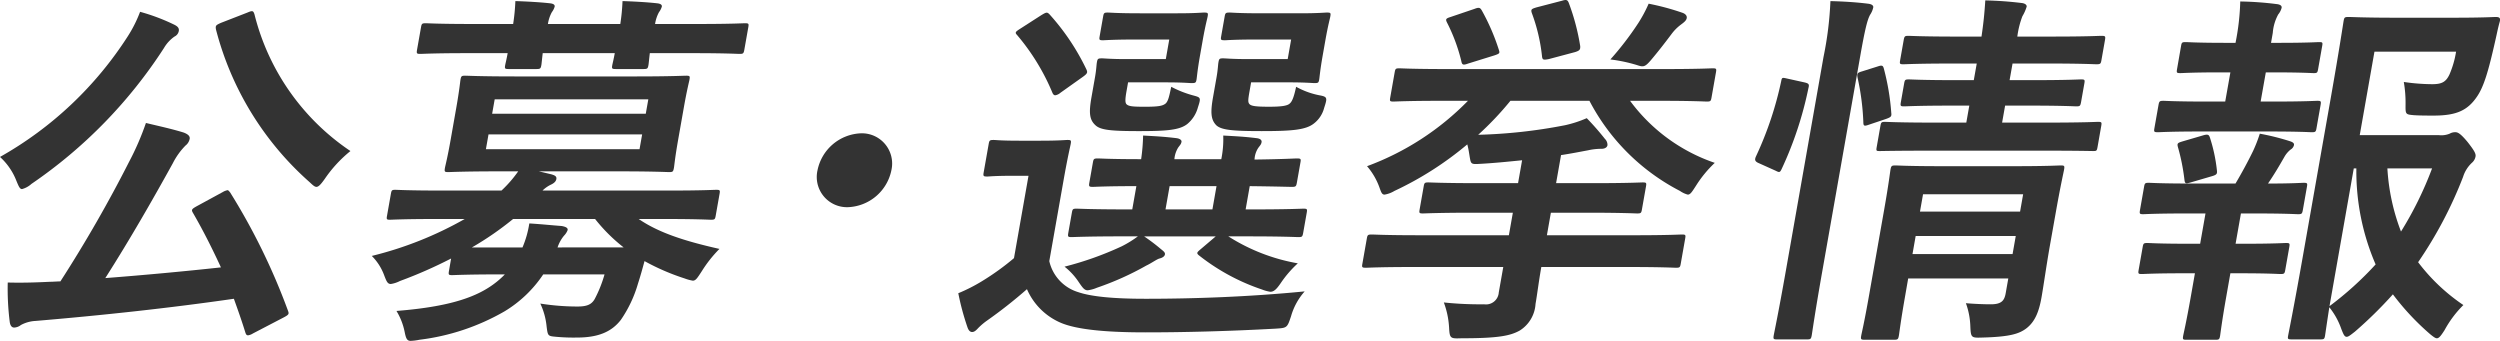
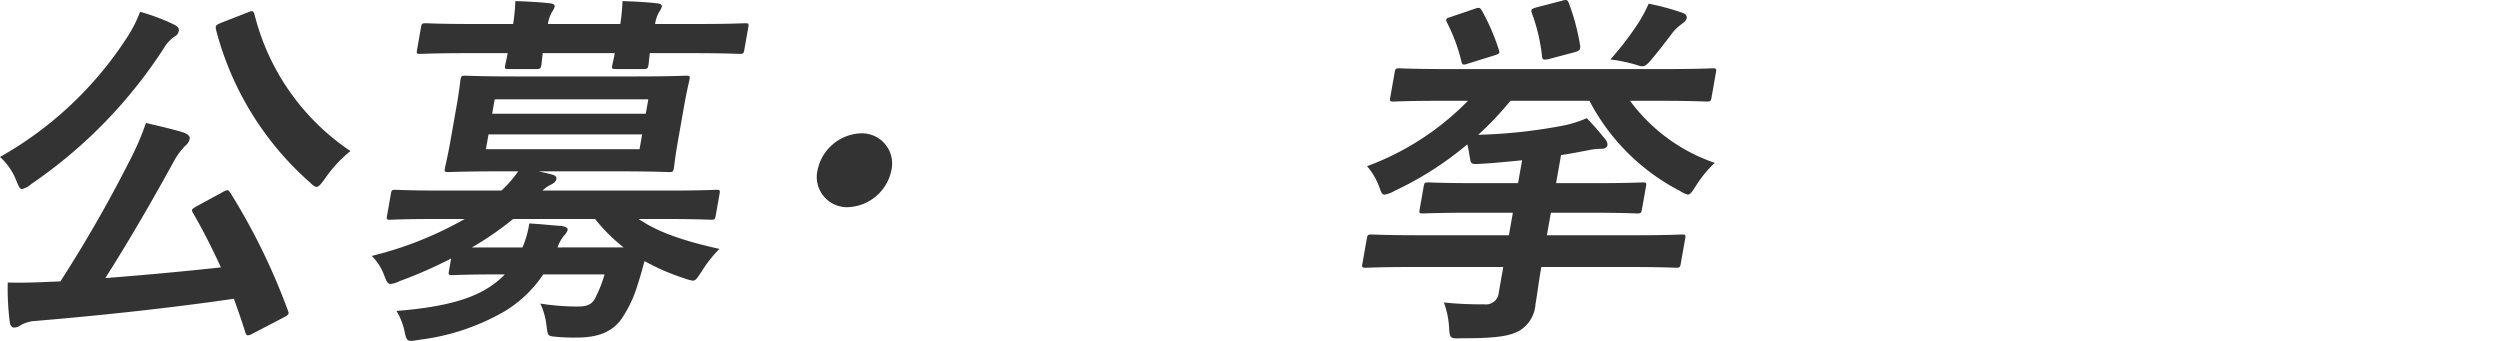
<svg xmlns="http://www.w3.org/2000/svg" height="46.151" viewBox="0 0 338.476 46.151" width="338.476">
  <clipPath id="a">
    <path d="m0 0h338.476v46.151h-338.476z" />
  </clipPath>
  <g clip-path="url(#a)" fill="#333">
    <path d="m17.343 4.848a17.537 17.537 0 0 0 1.623-3.248 26.564 26.564 0 0 1 4.641 1.75c.506.25.662.5.6.85a1.041 1.041 0 0 1 -.583.75 4.916 4.916 0 0 0 -1.424 1.55 64.863 64.863 0 0 1 -17.943 18.4 3.116 3.116 0 0 1 -1.274.7c-.3 0-.439-.349-.756-1.1a8.508 8.508 0 0 0 -2.227-3.251 49.277 49.277 0 0 0 17.343-16.4m12.821 21.151a1.964 1.964 0 0 1 .644-.25c.1 0 .182.1.347.3a86.355 86.355 0 0 1 7.829 16c.171.45.153.549-.617.95l-4.129 2.15a1.66 1.66 0 0 1 -.644.25c-.2 0-.283-.1-.38-.4-.476-1.551-1.012-3.051-1.548-4.551-8.621 1.25-17.9 2.25-26.831 3a4.715 4.715 0 0 0 -2 .551 1.607 1.607 0 0 1 -.913.35c-.349 0-.546-.3-.608-.8a35.991 35.991 0 0 1 -.266-5.3c1.891.051 3.7 0 5.719-.1.449 0 .958-.05 1.408-.05a181.552 181.552 0 0 0 9.307-16.2 36.76 36.76 0 0 0 2.276-5.25c1.871.45 3.509.8 5.122 1.3.514.2.869.45.8.85a1.5 1.5 0 0 1 -.558.9 9.529 9.529 0 0 0 -1.722 2.4c-2.648 4.8-5.826 10.351-9.143 15.551 5.17-.4 10.609-.9 15.656-1.45-1.158-2.5-2.377-4.95-3.8-7.4-.23-.4-.162-.5.559-.9zm3.336-24.3c.7-.3.794-.25.956.25a31.461 31.461 0 0 0 12.989 18.5 17.525 17.525 0 0 0 -3.461 3.75c-.533.75-.845 1.1-1.145 1.1-.25 0-.505-.25-.935-.65a41.394 41.394 0 0 1 -12.661-20.65c-.1-.55.006-.6.658-.9z" />
    <path d="m61.076 35a61.624 61.624 0 0 1 -6.938 3.05 4.018 4.018 0 0 1 -1.221.4c-.45 0-.589-.35-.93-1.25a7.2 7.2 0 0 0 -1.65-2.55 48.993 48.993 0 0 0 12.582-5h-3.85c-4.45 0-5.969.1-6.268.1-.451 0-.492-.05-.4-.55l.521-2.95c.088-.5.147-.551.6-.551.3 0 1.783.1 6.233.1h8.145a16.587 16.587 0 0 0 2.259-2.6h-2.55c-4.851 0-6.569.1-6.918.1-.5 0-.542-.05-.445-.6.053-.3.33-1.3.771-3.8l.749-4.251c.45-2.549.525-3.549.578-3.85.089-.5.148-.549.648-.549.35 0 2.032.1 6.883.1h16.15c4.8 0 6.519-.1 6.868-.1.5 0 .541.049.453.549-.053.3-.329 1.3-.778 3.85l-.75 4.251c-.44 2.5-.517 3.5-.57 3.8-.1.55-.156.6-.656.6-.349 0-2.032-.1-6.833-.1h-10.8l1.68.4c.523.15.747.3.685.65q-.08.45-.733.75a4.279 4.279 0 0 0 -1.141.8h17.2c4.5 0 5.968-.1 6.319-.1.5 0 .541.051.453.551l-.522 2.95c-.088.5-.146.55-.646.55-.351 0-1.783-.1-6.283-.1h-3.5c2.629 1.8 6.029 2.95 10.936 4.05a17.083 17.083 0 0 0 -2.379 3c-.618.95-.83 1.3-1.229 1.3a5.735 5.735 0 0 1 -1.1-.3 30.372 30.372 0 0 1 -5.436-2.35c-.285 1.05-.561 2.05-.887 3.05a16.813 16.813 0 0 1 -2.314 4.9c-1.233 1.6-3.024 2.4-5.924 2.4a25.275 25.275 0 0 1 -2.833-.1c-1.132-.1-1.132-.1-1.3-1.4a9.342 9.342 0 0 0 -.853-3.1 32.078 32.078 0 0 0 5.03.4c1.25 0 1.893-.25 2.326-1a16.928 16.928 0 0 0 1.34-3.35h-8.3a16.6 16.6 0 0 1 -5.232 5 30.375 30.375 0 0 1 -11.53 3.85 7.5 7.5 0 0 1 -1.177.15c-.5 0-.647-.3-.83-1.25a8.812 8.812 0 0 0 -1.1-2.8c5.579-.45 9.638-1.35 12.455-3.15a11.983 11.983 0 0 0 2.218-1.8h-.6c-4.651 0-6.218.1-6.518.1-.5 0-.541-.05-.444-.6zm8.4-31.752a26.745 26.745 0 0 0 .3-3.1c1.591.05 3.374.15 4.7.3.442.05.665.2.621.45a2.314 2.314 0 0 1 -.382.75 4.867 4.867 0 0 0 -.532 1.6h9.8a26.967 26.967 0 0 0 .3-3.1c1.591.05 3.374.15 4.7.3.442.05.665.2.621.45a2.314 2.314 0 0 1 -.382.75 4.867 4.867 0 0 0 -.532 1.6h5.85c4.45 0 6.018-.1 6.318-.1.5 0 .542.05.454.55l-.53 3c-.1.55-.156.6-.656.6-.3 0-1.832-.1-6.282-.1h-5.865c-.1.85-.147 1.4-.182 1.6-.089.5-.147.55-.7.55h-3.697c-.55 0-.592-.05-.5-.55.035-.2.183-.75.333-1.6h-9.755c-.1.85-.147 1.4-.182 1.6-.089.5-.147.55-.7.55h-3.696c-.55 0-.591-.05-.5-.55.035-.2.182-.75.332-1.6h-5.5c-4.45 0-6.018.1-6.317.1-.5 0-.541-.05-.444-.6l.529-3c.088-.5.147-.55.647-.55.3 0 1.831.1 6.282.1zm-2.5 10.2-.344 1.952h20.8l.343-1.949zm19.964 4.752h-20.8l-.353 2h20.8zm-2.5 15.3a22.728 22.728 0 0 1 -3.871-3.851h-11.099a42.13 42.13 0 0 1 -5.58 3.851h6.851a13.5 13.5 0 0 0 .923-3.25c1.632.1 3.056.25 4.388.35.532.1.856.25.8.549a2.117 2.117 0 0 1 -.482.751 4.9 4.9 0 0 0 -.882 1.6z" />
    <path d="m120.685 23.05a6.245 6.245 0 0 1 -5.884 5 4.09 4.09 0 0 1 -4.117-5 6.244 6.244 0 0 1 5.881-5 4.091 4.091 0 0 1 4.12 5" />
-     <path d="m142.064 35.351a5.707 5.707 0 0 0 3.91 4.2c1.744.6 4.742.9 9.091.9 6.451 0 13.946-.25 21.578-1a8.58 8.58 0 0 0 -1.843 3.349c-.532 1.6-.532 1.6-2.149 1.7-6.413.35-12.389.5-17.589.5-5.151 0-9.34-.35-11.563-1.35a8.729 8.729 0 0 1 -4.458-4.5 64.787 64.787 0 0 1 -5.4 4.25 8.742 8.742 0 0 0 -1.235 1.051c-.312.349-.539.5-.789.5-.3 0-.5-.25-.635-.651a35.041 35.041 0 0 1 -1.239-4.6 22.641 22.641 0 0 0 3.241-1.65 34.6 34.6 0 0 0 4.3-3.1l1.966-11.15h-2.05c-2.6 0-3.267.1-3.517.1-.551 0-.592-.05-.495-.6l.67-3.8c.088-.5.147-.55.7-.55.25 0 .881.1 3.482.1h2.8c2.6 0 3.418-.1 3.668-.1.5 0 .541.05.453.55-.053.3-.409 1.75-.955 4.85zm1.521-22.8a1.435 1.435 0 0 1 -.713.35c-.15 0-.282-.1-.388-.35a29.584 29.584 0 0 0 -4.775-7.8c-.338-.35-.22-.45.4-.85l2.877-1.85c.67-.4.779-.45 1.117-.1a31.1 31.1 0 0 1 4.987 7.449c.18.4.153.55-.477 1zm10.12-7.2c-3.051 0-4.069.1-4.368.1-.5 0-.541-.05-.453-.55l.467-2.65c.088-.5.147-.55.647-.55.3 0 1.282.1 4.333.1h5.1c2.4 0 3.269-.1 3.569-.1.55 0 .591.05.5.55-.052.3-.3 1.15-.663 3.2l-.371 2.1c-.352 2-.411 2.9-.464 3.2-.08.45-.138.5-.688.5-.3 0-1.133-.1-3.533-.1h-5.05l-.221 1.25c-.2 1.15-.164 1.5 0 1.7.3.3.839.351 2.489.351 1.8 0 2.418-.1 2.83-.451.361-.35.485-1.049.746-2.25a14.24 14.24 0 0 0 3.088 1.2c.907.25.948.3.519 1.6a4.389 4.389 0 0 1 -1.447 2.25c-1.041.8-2.718.95-6.518.95-3.85 0-5.224-.151-5.909-.8-.818-.75-.9-1.7-.53-3.8l.476-2.7c.185-1.05.191-1.65.253-2 .088-.5.147-.55.7-.55.3 0 1.183.1 3.233.1h5.4l.467-2.65zm-1.7 26.649c-4.9 0-6.618.1-6.918.1-.5 0-.541-.049-.444-.6l.477-2.7c.088-.5.146-.55.646-.55.3 0 1.983.1 6.883.1h.649l.556-3.15c-4.1 0-5.617.1-5.867.1-.551 0-.592-.05-.495-.6l.476-2.7c.088-.5.147-.55.7-.55.25 0 1.732.1 5.832.1a25.741 25.741 0 0 0 .264-3.2c1.783.1 2.824.151 4.489.351.441.05.756.25.712.5-.053.3-.17.4-.432.75a3.486 3.486 0 0 0 -.532 1.6h6.35a13.512 13.512 0 0 0 .264-3.2c1.783.1 2.874.151 4.489.351.491.05.755.25.7.55s-.17.4-.432.75a3.08 3.08 0 0 0 -.514 1.5l-.018.1c3.959-.05 5.427-.15 5.727-.15.55 0 .591.05.5.55l-.477 2.7c-.1.55-.155.6-.705.6-.3 0-1.741-.05-5.683-.1l-.555 3.15h.9c4.9 0 6.619-.1 6.919-.1.5 0 .541.05.453.55l-.476 2.7c-.1.551-.155.6-.655.6-.3 0-1.984-.1-6.884-.1h-2.6a25.653 25.653 0 0 0 9.407 3.651 14.876 14.876 0 0 0 -2.259 2.6c-.608.9-.97 1.25-1.47 1.25a4.91 4.91 0 0 1 -1.1-.3 28.315 28.315 0 0 1 -8.581-4.65c-.347-.3-.23-.4.3-.85l2-1.7h-9.7a25.269 25.269 0 0 1 2.25 1.7c.438.35.612.5.568.75s-.33.45-.748.55c-.367.1-1.114.65-1.767.95a39.254 39.254 0 0 1 -6.679 3 4.765 4.765 0 0 1 -1.262.35c-.45 0-.688-.35-1.206-1.1a8.872 8.872 0 0 0 -1.93-2.1 43.854 43.854 0 0 0 7.735-2.751 14.388 14.388 0 0 0 2.193-1.352zm12.145-3.65.555-3.15h-6.35l-.556 3.15zm6.005-23c-3.1 0-4.018.1-4.317.1-.55 0-.591-.05-.5-.55l.467-2.65c.088-.5.147-.55.7-.55.3 0 1.182.1 4.282.1h5.3c2.35 0 3.267-.1 3.567-.1.5 0 .542.05.454.55-.053.3-.3 1.15-.665 3.2l-.37 2.1c-.353 2-.411 2.9-.464 3.2-.079.45-.139.5-.639.5-.3 0-1.181-.1-3.532-.1h-5.051l-.229 1.3c-.2 1.149-.2 1.4.01 1.649.256.25.788.351 2.638.351 1.55 0 2.417-.1 2.771-.4.4-.3.634-1.05.906-2.3a10.685 10.685 0 0 0 3.146 1.15c1.116.2 1.089.35.651 1.7a3.9 3.9 0 0 1 -1.429 2.15c-1.1.85-3.027 1-7.027 1s-5.474-.151-6.16-.8c-.717-.75-.8-1.7-.429-3.8l.476-2.7c.185-1.05.191-1.65.253-2 .088-.5.147-.55.647-.55.349 0 1.182.1 3.332.1h5.4l.467-2.65z" />
    <path d="m191.372 36.15c-4.55 0-6.117.1-6.418.1-.55 0-.59-.05-.5-.55l.6-3.4c.088-.5.147-.55.7-.55.3 0 1.833.1 6.383.1h12.151l.538-3.051h-5.3c-4.85 0-6.567.1-6.868.1-.5 0-.541-.049-.453-.549l.547-3.1c.088-.5.146-.551.646-.551.3 0 1.984.1 6.833.1h5.3l.547-3.1c-1.986.2-3.971.4-5.939.5-.909.05-.991-.05-1.118-.75-.1-.55-.18-1.25-.365-1.9a44.794 44.794 0 0 1 -9.861 6.3 3.783 3.783 0 0 1 -1.338.5c-.351 0-.448-.3-.651-.849a9.183 9.183 0 0 0 -1.721-3 36.989 36.989 0 0 0 13.661-8.851h-3.65c-4.55 0-6.117.1-6.418.1-.5 0-.541-.05-.453-.55l.6-3.4c.088-.5.146-.549.646-.549.3 0 1.833.1 6.383.1h29.6c4.55 0 6.117-.1 6.418-.1.5 0 .541.049.453.549l-.6 3.4c-.088.5-.147.55-.647.55-.3 0-1.833-.1-6.383-.1h-4a23.76 23.76 0 0 0 11.47 8.4 15.713 15.713 0 0 0 -2.546 3.1c-.551.851-.762 1.2-1.112 1.2a3.435 3.435 0 0 1 -1.061-.5 28.665 28.665 0 0 1 -12.251-12.2h-10.7a41.74 41.74 0 0 1 -4.362 4.6 70.3 70.3 0 0 0 11.78-1.3 16.121 16.121 0 0 0 2.918-.95 36.02 36.02 0 0 1 2.456 2.8 1.152 1.152 0 0 1 .35.85c-.052.3-.338.5-.838.5a7.974 7.974 0 0 0 -1.785.2c-1.085.2-2.329.45-3.664.65l-.671 3.8h4.951c4.8 0 6.468-.1 6.767-.1.5 0 .541.05.453.551l-.547 3.1c-.088.5-.146.549-.646.549-.3 0-1.933-.1-6.733-.1h-4.95l-.538 3.051h11.8c4.6 0 6.168-.1 6.468-.1.5 0 .541.05.453.55l-.6 3.4c-.088.5-.147.55-.647.55-.3 0-1.833-.1-6.432-.1h-11.8c-.361 2.05-.562 3.75-.782 5a4.57 4.57 0 0 1 -2.135 3.6c-1.332.75-3.085 1.049-7.885 1.049-1.509.051-1.61.051-1.686-1.5a11.561 11.561 0 0 0 -.709-3.35 46.681 46.681 0 0 0 5.456.25 1.732 1.732 0 0 0 1.982-1.6l.609-3.45zm8.264-34.95c.644-.25.776-.15 1.006.25a29.088 29.088 0 0 1 2.274 5.25c.162.5.153.55-.591.8l-3.544 1.1c-.694.25-.835.2-.938-.35a23.684 23.684 0 0 0 -1.934-5.2c-.22-.45-.153-.55.483-.75zm11.844-1.1c.636-.2.768-.1.939.35a29.973 29.973 0 0 1 1.528 5.8c.02.45-.056.6-.692.8l-3.567.95c-.777.15-.868.1-.921-.45a24.012 24.012 0 0 0 -1.378-5.8c-.161-.5 0-.55.633-.75zm10.313 3.05a18.439 18.439 0 0 0 1.418-2.65 33.623 33.623 0 0 1 4.63 1.25c.374.15.58.4.527.7-.062.35-.407.6-.81.9a6.2 6.2 0 0 0 -1.279 1.3c-.979 1.3-1.756 2.3-2.767 3.5-.818.95-1.017.95-1.915.65a20.81 20.81 0 0 0 -3.567-.75 41.381 41.381 0 0 0 3.763-4.9" />
-     <path d="m244.281 11.149c.624.149.706.25.559.8a48.955 48.955 0 0 1 -3.631 10.951c-.237.5-.329.45-.835.2l-2.224-1c-.606-.25-.612-.5-.373-1a46.981 46.981 0 0 0 3.389-10.151c.088-.5.18-.449.854-.3zm2.608-3.449a46.694 46.694 0 0 0 .932-7.55c1.891.05 3.474.15 5.089.35.491.05.756.25.712.5a2.9 2.9 0 0 1 -.427 1c-.364.65-.685 1.9-1.329 5.55l-5.123 29.05c-1 5.651-1.4 8.5-1.442 8.751-.1.549-.156.6-.656.6h-4.045c-.5 0-.541-.051-.444-.6.044-.25.646-3.1 1.633-8.7zm7.322 1.3c.585-.2.727-.15.847.3a32.071 32.071 0 0 1 1 5.951c.062.5-.006.6-.7.85l-2.232.75c-.694.25-.844.25-.847-.3a33.558 33.558 0 0 0 -.784-6.05c-.1-.551-.035-.651.65-.85zm7.14 11.4c-4.85 0-6.509.05-6.808.05-.5 0-.551 0-.454-.55l.5-2.85c.088-.5.148-.55.648-.55.3 0 1.932.1 6.782.1h4.2l.406-2.3h-2.5c-4.5 0-5.968.1-6.318.1-.5 0-.541-.05-.444-.6l.44-2.5c.089-.5.147-.549.647-.549.351 0 1.783.1 6.283.1h2.5l.4-2.25h-3.3c-4.7 0-6.318.1-6.618.1-.5 0-.541-.049-.453-.549l.476-2.7c.1-.55.156-.6.656-.6.3 0 1.883.1 6.583.1h3.3c.259-1.75.406-3.15.514-4.9 1.841.05 3.224.15 4.889.35.541.05.747.3.711.5a5.812 5.812 0 0 1 -.579 1.3 11.9 11.9 0 0 0 -.685 2.75h4.8c4.651 0 6.269-.1 6.569-.1.549 0 .59.05.493.6l-.476 2.7c-.088.5-.147.549-.7.549-.3 0-1.883-.1-6.533-.1h-4.8l-.4 2.25h3.4c4.451 0 5.968-.1 6.268-.1.5 0 .541.049.453.549l-.441 2.5c-.1.551-.156.6-.656.6-.3 0-1.782-.1-6.232-.1h-3.4l-.406 2.3h6.2c4.8 0 6.519-.1 6.769-.1.5 0 .541.05.453.55l-.5 2.85c-.1.55-.147.55-.647.55-.25 0-1.941-.05-6.742-.05zm16.177 12.9c-.441 2.5-.852 5.4-1.125 6.95-.344 1.95-.883 3.3-2.042 4.2-.982.75-2.252 1.15-5.92 1.25-1.559.05-1.609.05-1.677-1.551a10.1 10.1 0 0 0 -.6-3.1c1.133.1 2.474.15 3.374.15 1.45 0 1.838-.5 2.014-1.5l.353-2h-13.555l-.4 2.3c-.617 3.5-.808 5.15-.852 5.4-.1.551-.156.6-.706.6h-3.9c-.549 0-.591-.05-.493-.6.044-.25.408-1.75 1.034-5.3l2.063-11.7c.617-3.5.8-5.1.852-5.4.1-.55.156-.6.706-.6.3 0 1.783.1 6.183.1h9.951c4.4 0 5.868-.1 6.217-.1.5 0 .542.05.445.6-.052.3-.479 2.151-1.132 5.851zm-17.167-7-.415 2.351h13.554l.414-2.351zm12.122 8.1.432-2.45h-13.551l-.432 2.45z" />
-     <path d="m301.273 13.749.7-3.95h-1.35c-3.851 0-5.118.1-5.418.1-.5 0-.541-.05-.453-.55l.548-3.149c.079-.45.138-.5.638-.5.3 0 1.532.1 5.382.1h1.35l.018-.1a32.286 32.286 0 0 0 .62-5.5 44.054 44.054 0 0 1 4.892.349c.541.049.756.25.712.5a2.3 2.3 0 0 1 -.459.9 6.168 6.168 0 0 0 -.74 2.5l-.237 1.351h1.1c3.851 0 5.119-.1 5.418-.1.451 0 .492.05.412.5l-.555 3.15c-.088.5-.147.55-.6.55-.3 0-1.532-.1-5.383-.1h-1.1l-.7 3.95h1.7c4.3 0 5.668-.1 5.968-.1.5 0 .541.05.444.6l-.547 3.1c-.088.5-.147.551-.647.551-.3 0-1.632-.1-5.932-.1h-9c-4.2 0-5.618.1-5.868.1-.55 0-.591-.051-.5-.551l.547-3.1c.1-.55.155-.6.705-.6.25 0 1.633.1 5.833.1zm-3.394 19.251.723-4.1h-2.55c-4.2 0-5.618.1-5.868.1-.5 0-.541-.05-.444-.6l.546-3.1c.088-.5.147-.55.647-.55.25 0 1.633.1 5.833.1h5.9c.856-1.45 1.671-2.95 2.376-4.4a19.574 19.574 0 0 0 .914-2.35 32.387 32.387 0 0 1 4.025 1c.474.15.646.3.6.55a.954.954 0 0 1 -.455.6 3.429 3.429 0 0 0 -.818.95c-.8 1.4-1.365 2.35-2.243 3.65 3.3 0 4.517-.1 4.817-.1.5 0 .542.05.454.55l-.547 3.1c-.1.55-.156.6-.656.6-.3 0-1.632-.1-5.883-.1h-1.85l-.723 4.1h1.35c3.9 0 5.168-.1 5.468-.1.5 0 .542.049.454.549l-.547 3.1c-.088.5-.148.551-.648.551-.3 0-1.532-.1-5.432-.1h-1.35l-.573 3.25c-.591 3.35-.773 4.95-.817 5.2-.089.5-.147.55-.647.55h-3.9c-.5 0-.541-.05-.452-.55.053-.3.425-1.85 1.016-5.2l.573-3.25h-1.649c-3.9 0-5.219.1-5.519.1-.5 0-.541-.051-.453-.551l.547-3.1c.088-.5.147-.549.647-.549.3 0 1.583.1 5.483.1zm-1.287-8.3c-.685.2-.776.15-.838-.35a27.508 27.508 0 0 0 -.874-4.4c-.153-.549-.045-.6.591-.8l2.9-.85c.576-.15.709-.05.838.35a21.878 21.878 0 0 1 .933 4.35c.062.5.036.65-.65.85zm33.631-6.4a2.988 2.988 0 0 0 1.435-.2 1.479 1.479 0 0 1 .786-.2c.3 0 .673.15 1.662 1.35.979 1.25 1.117 1.6 1.056 1.95a1.48 1.48 0 0 1 -.5.85 4.4 4.4 0 0 0 -1.186 1.9 55.96 55.96 0 0 1 -6.086 11.55 25.622 25.622 0 0 0 6.128 5.8 14.585 14.585 0 0 0 -2.55 3.4c-.482.75-.744 1.1-1.044 1.1-.2 0-.465-.2-.9-.55a34.362 34.362 0 0 1 -5.049-5.4 56.97 56.97 0 0 1 -5.14 5.05c-.579.45-.873.7-1.123.7-.3 0-.439-.35-.716-1.05a9.874 9.874 0 0 0 -1.629-2.95c-.364 2.35-.544 3.65-.579 3.85-.08.45-.138.5-.638.5h-3.85c-.55 0-.591-.05-.511-.5.061-.35.743-3.65 1.942-10.45l3.8-21.552c1.208-6.85 1.708-10.251 1.77-10.6.088-.5.147-.55.7-.55.3 0 2.233.1 6.183.1h8.051c4 0 5.368-.1 5.668-.1.5 0 .674.149.536.649-.269.951-.4 1.7-.6 2.551-.932 4.15-1.534 6.15-2.423 7.5-1.293 1.95-2.817 2.651-5.917 2.651-.85 0-1.75 0-2.641-.051-1.132-.1-1.182-.1-1.171-1.3a16.688 16.688 0 0 0 -.235-3.2 27.135 27.135 0 0 0 3.846.3c1.3 0 1.854-.3 2.33-1.3a12.748 12.748 0 0 0 .9-3.1h-11.05l-1.992 11.3zm-14.832 23.151a44.5 44.5 0 0 0 6.246-5.651 31.775 31.775 0 0 1 -2.608-13h-.35zm7.838-18.651a28.314 28.314 0 0 0 1.843 8.55 47.994 47.994 0 0 0 4.208-8.55z" />
  </g>
</svg>